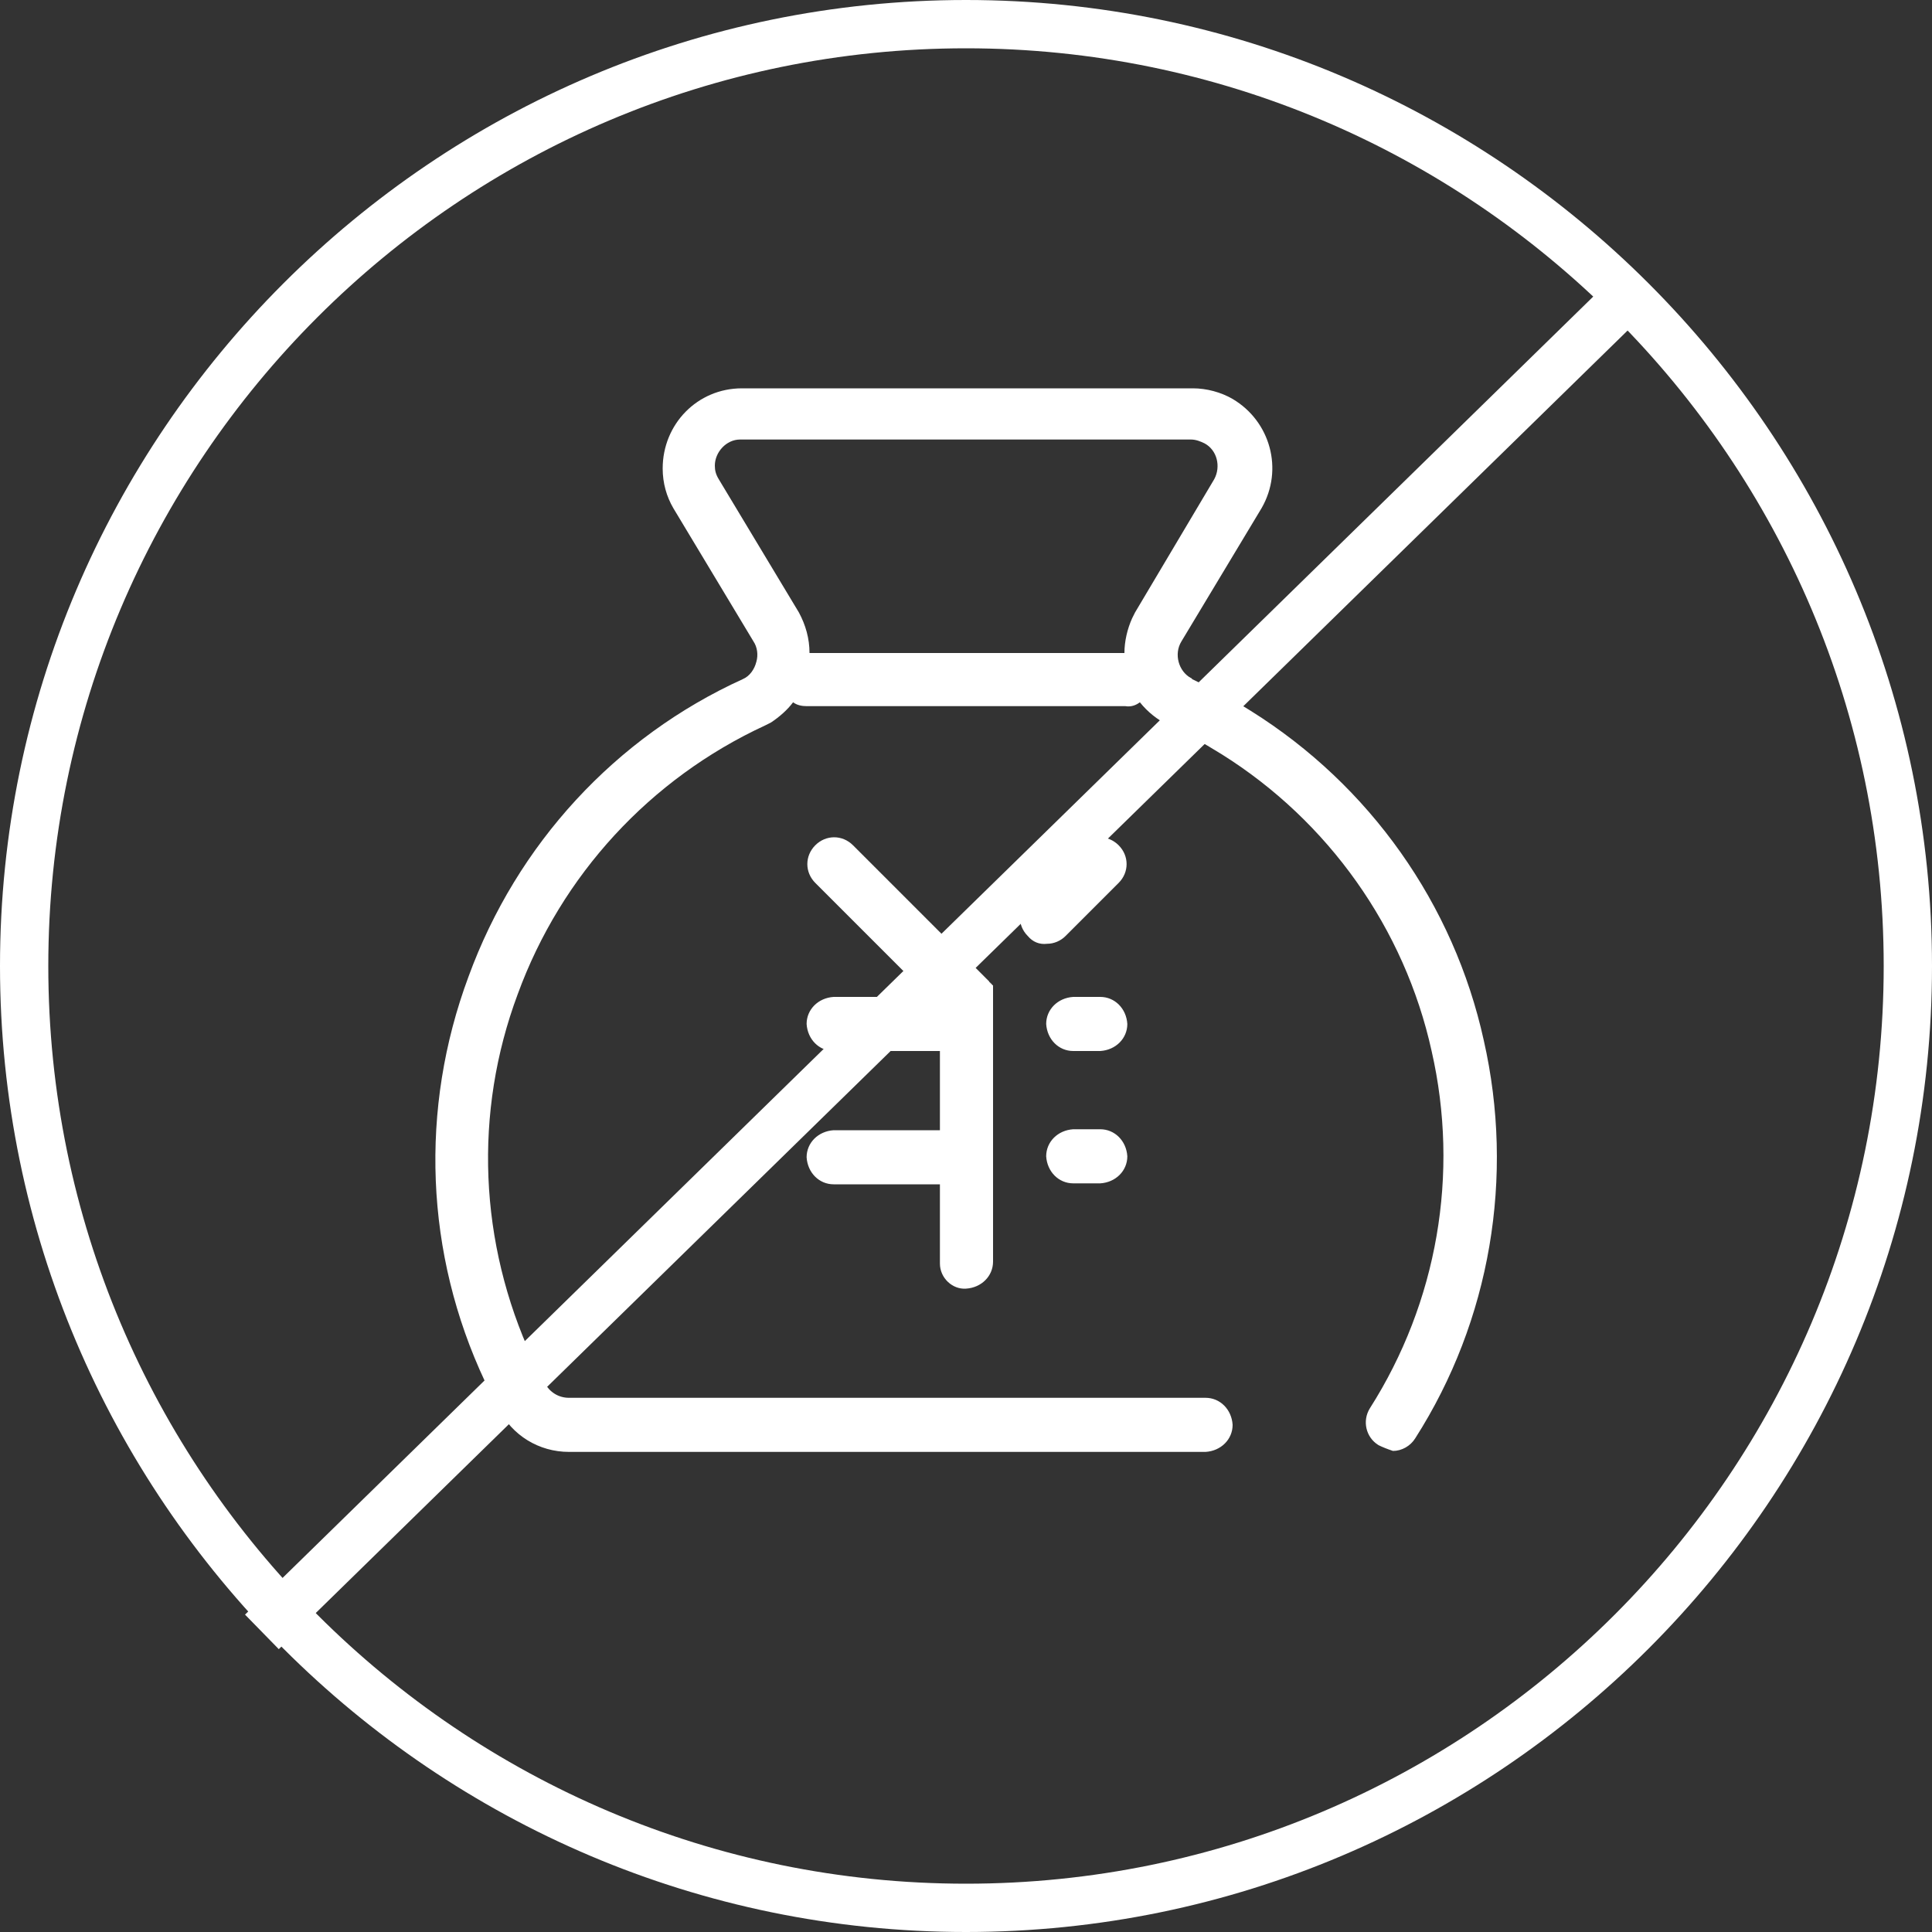
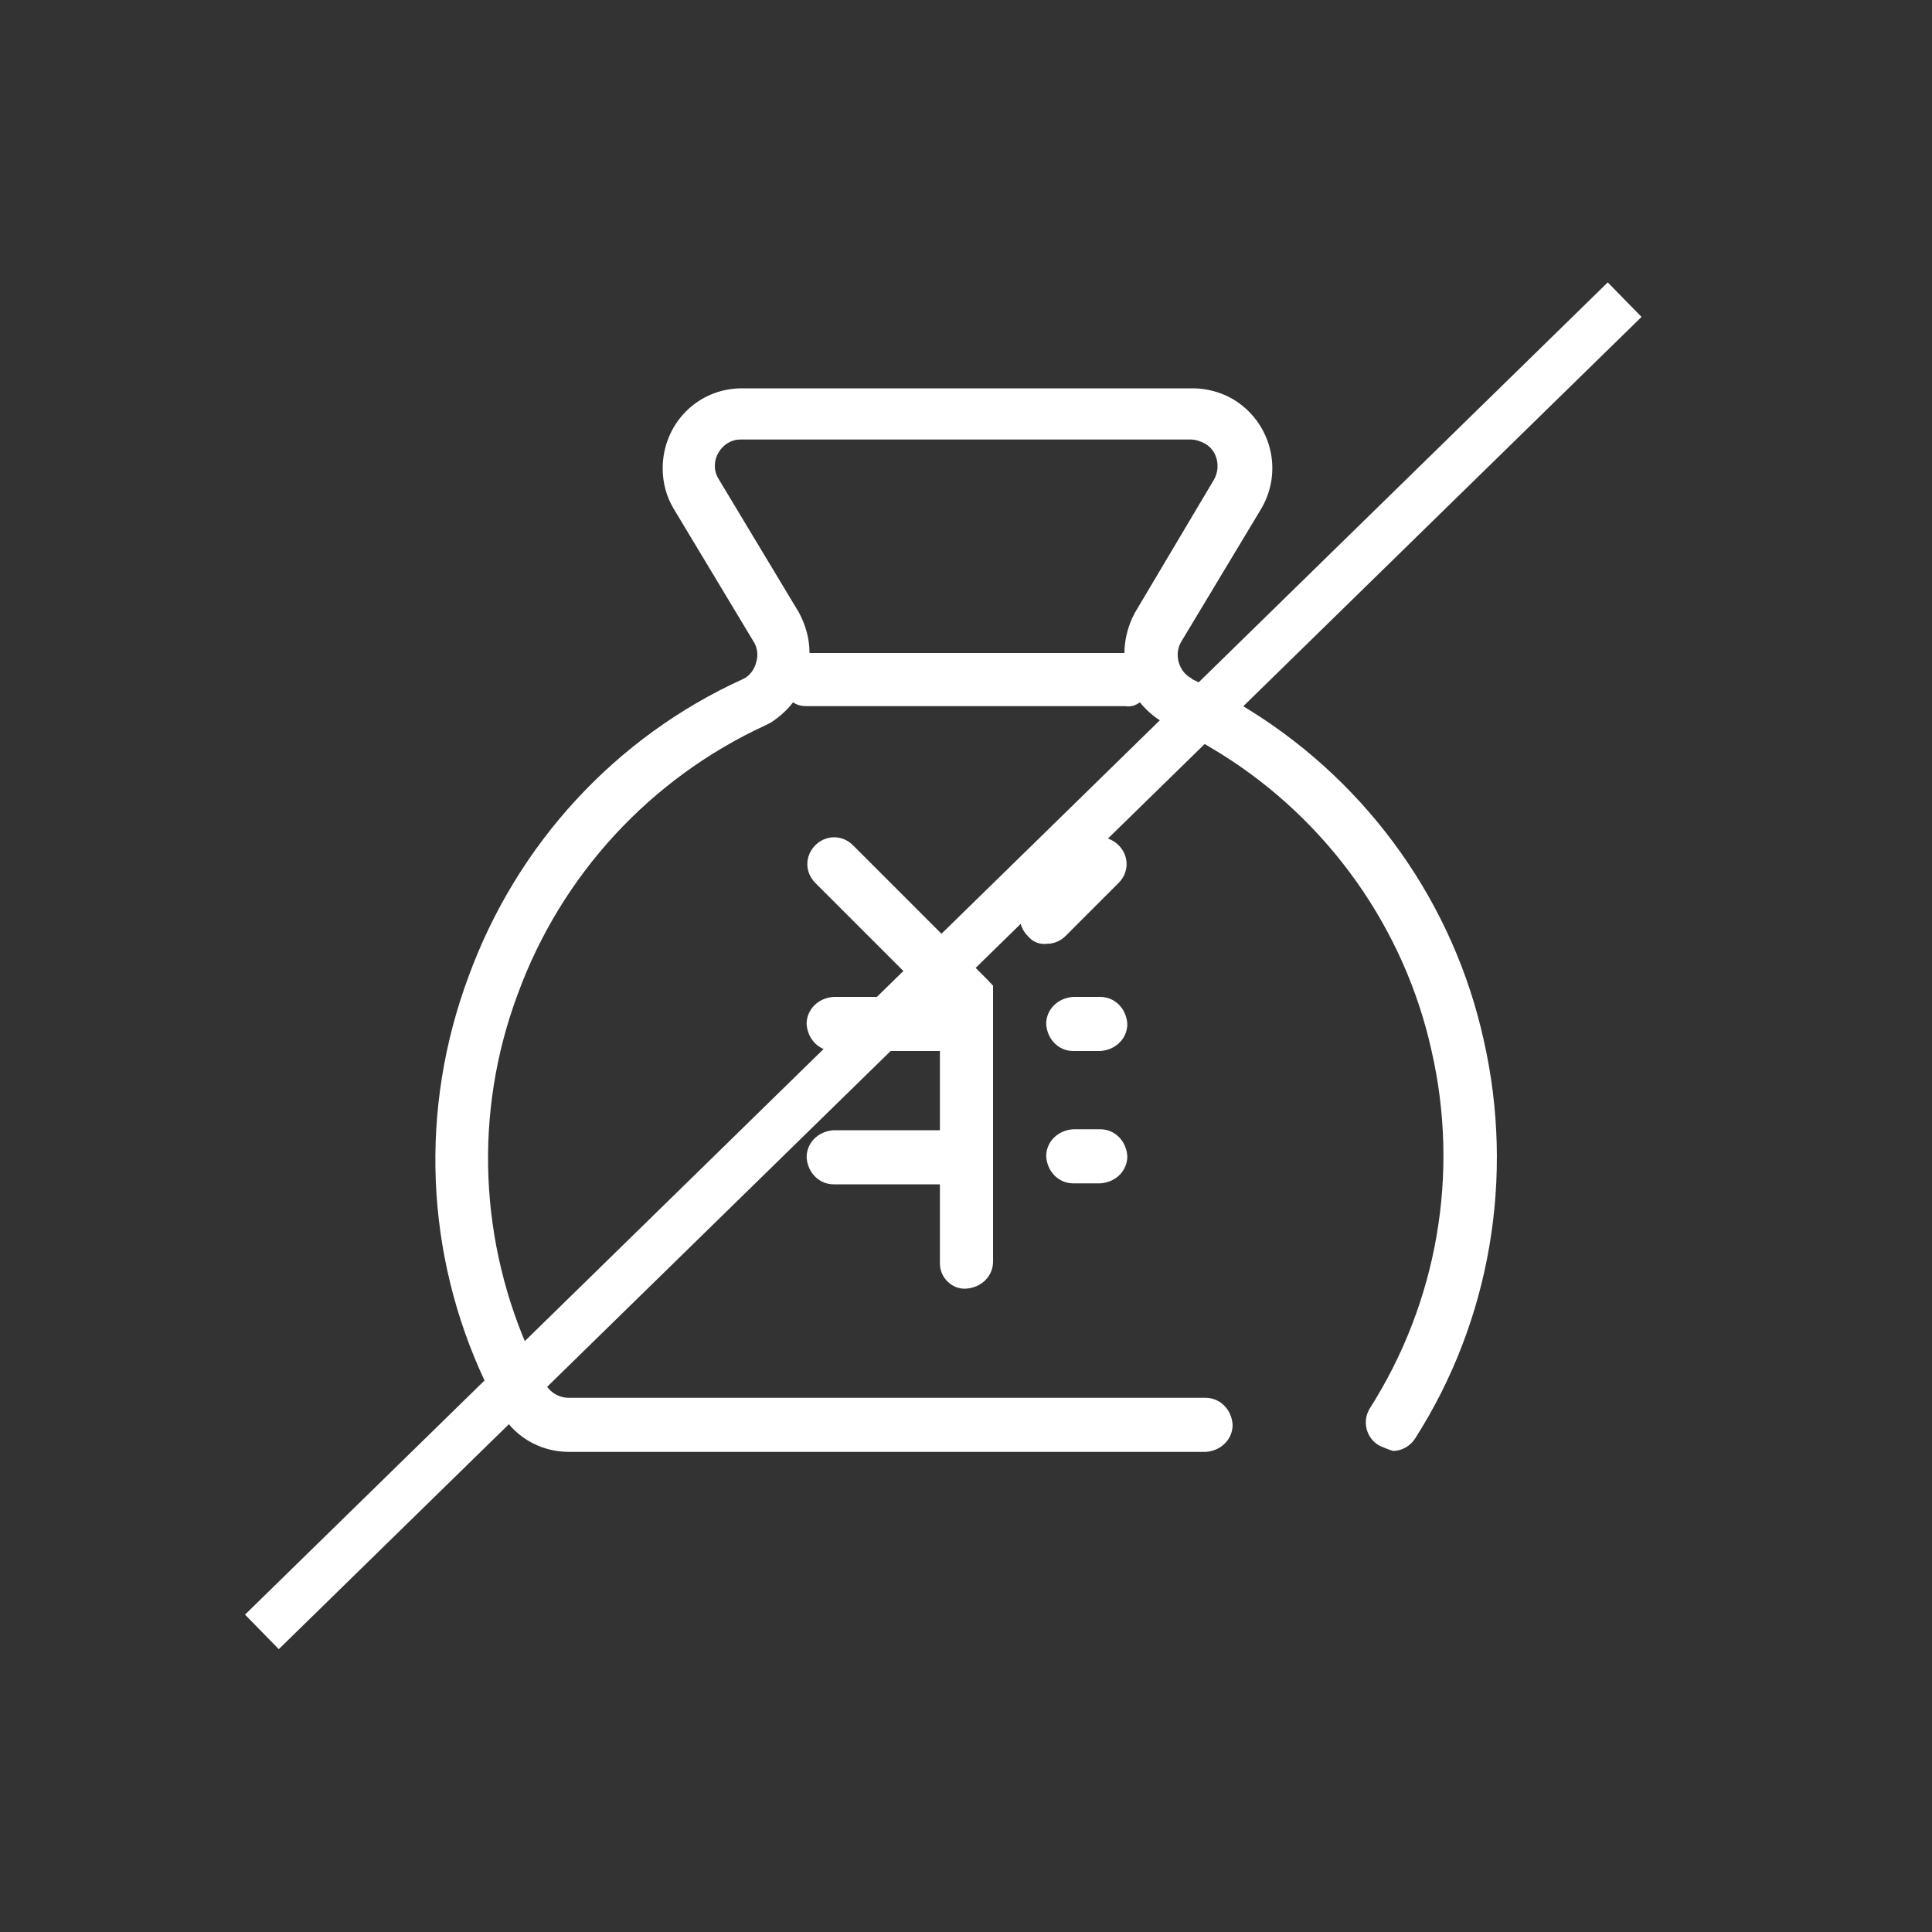
<svg xmlns="http://www.w3.org/2000/svg" version="1.1" id="レイヤー_1" x="0px" y="0px" width="200px" height="200px" viewBox="0 0 200 200" style="enable-background:new 0 0 200 200;" xml:space="preserve">
  <rect x="0" y="0" width="200" height="200" fill="#333333" stroke="none" />
  <style type="text/css">
	.st0{fill:none;}
	.st1{fill:#FFFFFF;}
</style>
  <g id="グループ_1491" transform="translate(-445 -1351)">
    <g id="circle" transform="translate(445 1351)">
      <circle class="st0" cx="100" cy="100" r="100" />
-       <path class="st1" d="M100,200C44.9,200,0,155.1,0,100C0,44.9,44.9,0,100,0c55.1,0,100,44.9,100,100C200,155.1,155.1,200,100,200z     M100,5C47.6,5,5,47.6,5,100c0,52.4,42.6,95,95,95c52.4,0,95-42.6,95-95C195,47.6,152.4,5,100,5z" />
    </g>
    <path id="merit01_costcut" class="st1" d="M587.7,1500.6c-1.3-0.8-1.7-2.5-0.9-3.8c0,0,0,0,0,0c7-11,9.3-24.3,6.4-37   c-2.8-12.7-10.7-23.8-21.7-30.7c-1.8-1.1-3.6-2.2-5.5-3c-1.2-0.6-2.2-1.4-3-2.4c-0.4,0.3-0.9,0.5-1.5,0.4h-33c-0.5,0-1-0.1-1.4-0.4   c-0.6,0.8-1.4,1.5-2.3,2.1c-0.2,0.1-0.4,0.2-0.6,0.3c-11.9,5.5-21.1,15.5-25.6,27.8c-4.6,12.3-4,25.8,1.5,37.7   c0.4,0.8,0.8,1.7,1.3,2.6c0.5,0.9,1.4,1.5,2.5,1.5h65.9c1.5,0,2.7,1.2,2.8,2.8c0,1.5-1.2,2.7-2.8,2.8h-65.9c-3.1,0-5.9-1.7-7.3-4.5   c-0.5-0.9-1-1.9-1.4-2.8c-6.2-13.2-6.8-28.2-1.7-41.9c5-13.7,15.2-24.8,28.4-30.8c0.7-0.3,1.2-1,1.4-1.8c0.2-0.7,0.1-1.5-0.3-2.1   l-8.3-13.8c-0.7-1.2-1.1-2.6-1.1-4.1c0-4.6,3.6-8.3,8.2-8.3h46.7c1.4,0,2.9,0.4,4.1,1.1c3.9,2.3,5.3,7.3,3,11.3l-8.3,13.8   c-0.8,1.3-0.3,3.1,1,3.8c0,0,0.1,0,0.1,0.1c2.1,1,4.2,2.1,6.1,3.3c12.3,7.7,21,20,24.1,34.1c3.2,14.1,0.7,29-7.1,41.2   c-0.5,0.8-1.4,1.3-2.3,1.3C588.6,1501,588.1,1500.8,587.7,1500.6z M519,1399.2c0,0.5,0.1,0.9,0.4,1.4l8.3,13.8   c0.7,1.3,1.1,2.7,1.1,4.2h32.6c0-1.2,0.3-2.5,0.8-3.6c0.1-0.2,0.2-0.4,0.3-0.6l8.2-13.8c0.7-1.3,0.3-3-1-3.7   c-0.4-0.2-0.9-0.4-1.4-0.4h-46.7C520.2,1396.5,519,1397.8,519,1399.2z M542.3,1481.8v-8.2h-11c-1.5,0-2.7-1.2-2.8-2.8   c0-1.5,1.2-2.7,2.8-2.8h11v-8.2h-11c-1.5,0-2.7-1.2-2.8-2.8c0-1.5,1.2-2.7,2.8-2.8h9.9l-11.8-11.8c-1.1-1.1-1.1-2.8,0-3.9   c1.1-1.1,2.8-1.1,3.9,0l13.8,13.8c0.1,0.1,0.1,0.1,0.2,0.2c0,0,0,0,0.1,0.1c0,0.1,0.1,0.1,0.1,0.1c0,0,0,0.1,0.1,0.1   c0,0,0,0.1,0.1,0.1c0,0,0,0.1,0.1,0.1c0,0,0,0.1,0,0.1c0,0.1,0,0.1,0,0.1c0,0,0,0.1,0,0.1c0,0,0,0.1,0,0.1c0,0,0,0.1,0,0.1   c0,0.1,0,0.1,0,0.2v27.9c0,1.5-1.2,2.7-2.8,2.8C543.6,1484.5,542.3,1483.3,542.3,1481.8C542.3,1481.8,542.3,1481.8,542.3,1481.8z    M556.1,1473.5c-1.5,0-2.7-1.2-2.8-2.8c0-1.5,1.2-2.7,2.8-2.8h2.8c1.5,0,2.7,1.2,2.8,2.8c0,1.5-1.2,2.7-2.8,2.8H556.1z    M556.1,1459.8c-1.5,0-2.7-1.2-2.8-2.8c0-1.5,1.2-2.7,2.8-2.8h2.8c1.5,0,2.7,1.2,2.8,2.8c0,1.5-1.2,2.7-2.8,2.8H556.1z    M551.4,1447.9c-1.1-1.1-1.1-2.8,0-3.9l5.5-5.5c1.1-1.1,2.8-1.1,3.9,0c1.1,1.1,1.1,2.8,0,3.9l-5.5,5.5c-0.5,0.5-1.2,0.8-1.9,0.8   C552.6,1448.8,551.9,1448.5,551.4,1447.9L551.4,1447.9z" />
    <rect x="444.4" y="1448" transform="matrix(0.715 -0.699 0.699 0.715 -859.533 793.461)" class="st1" width="197.3" height="5" />
  </g>
</svg>